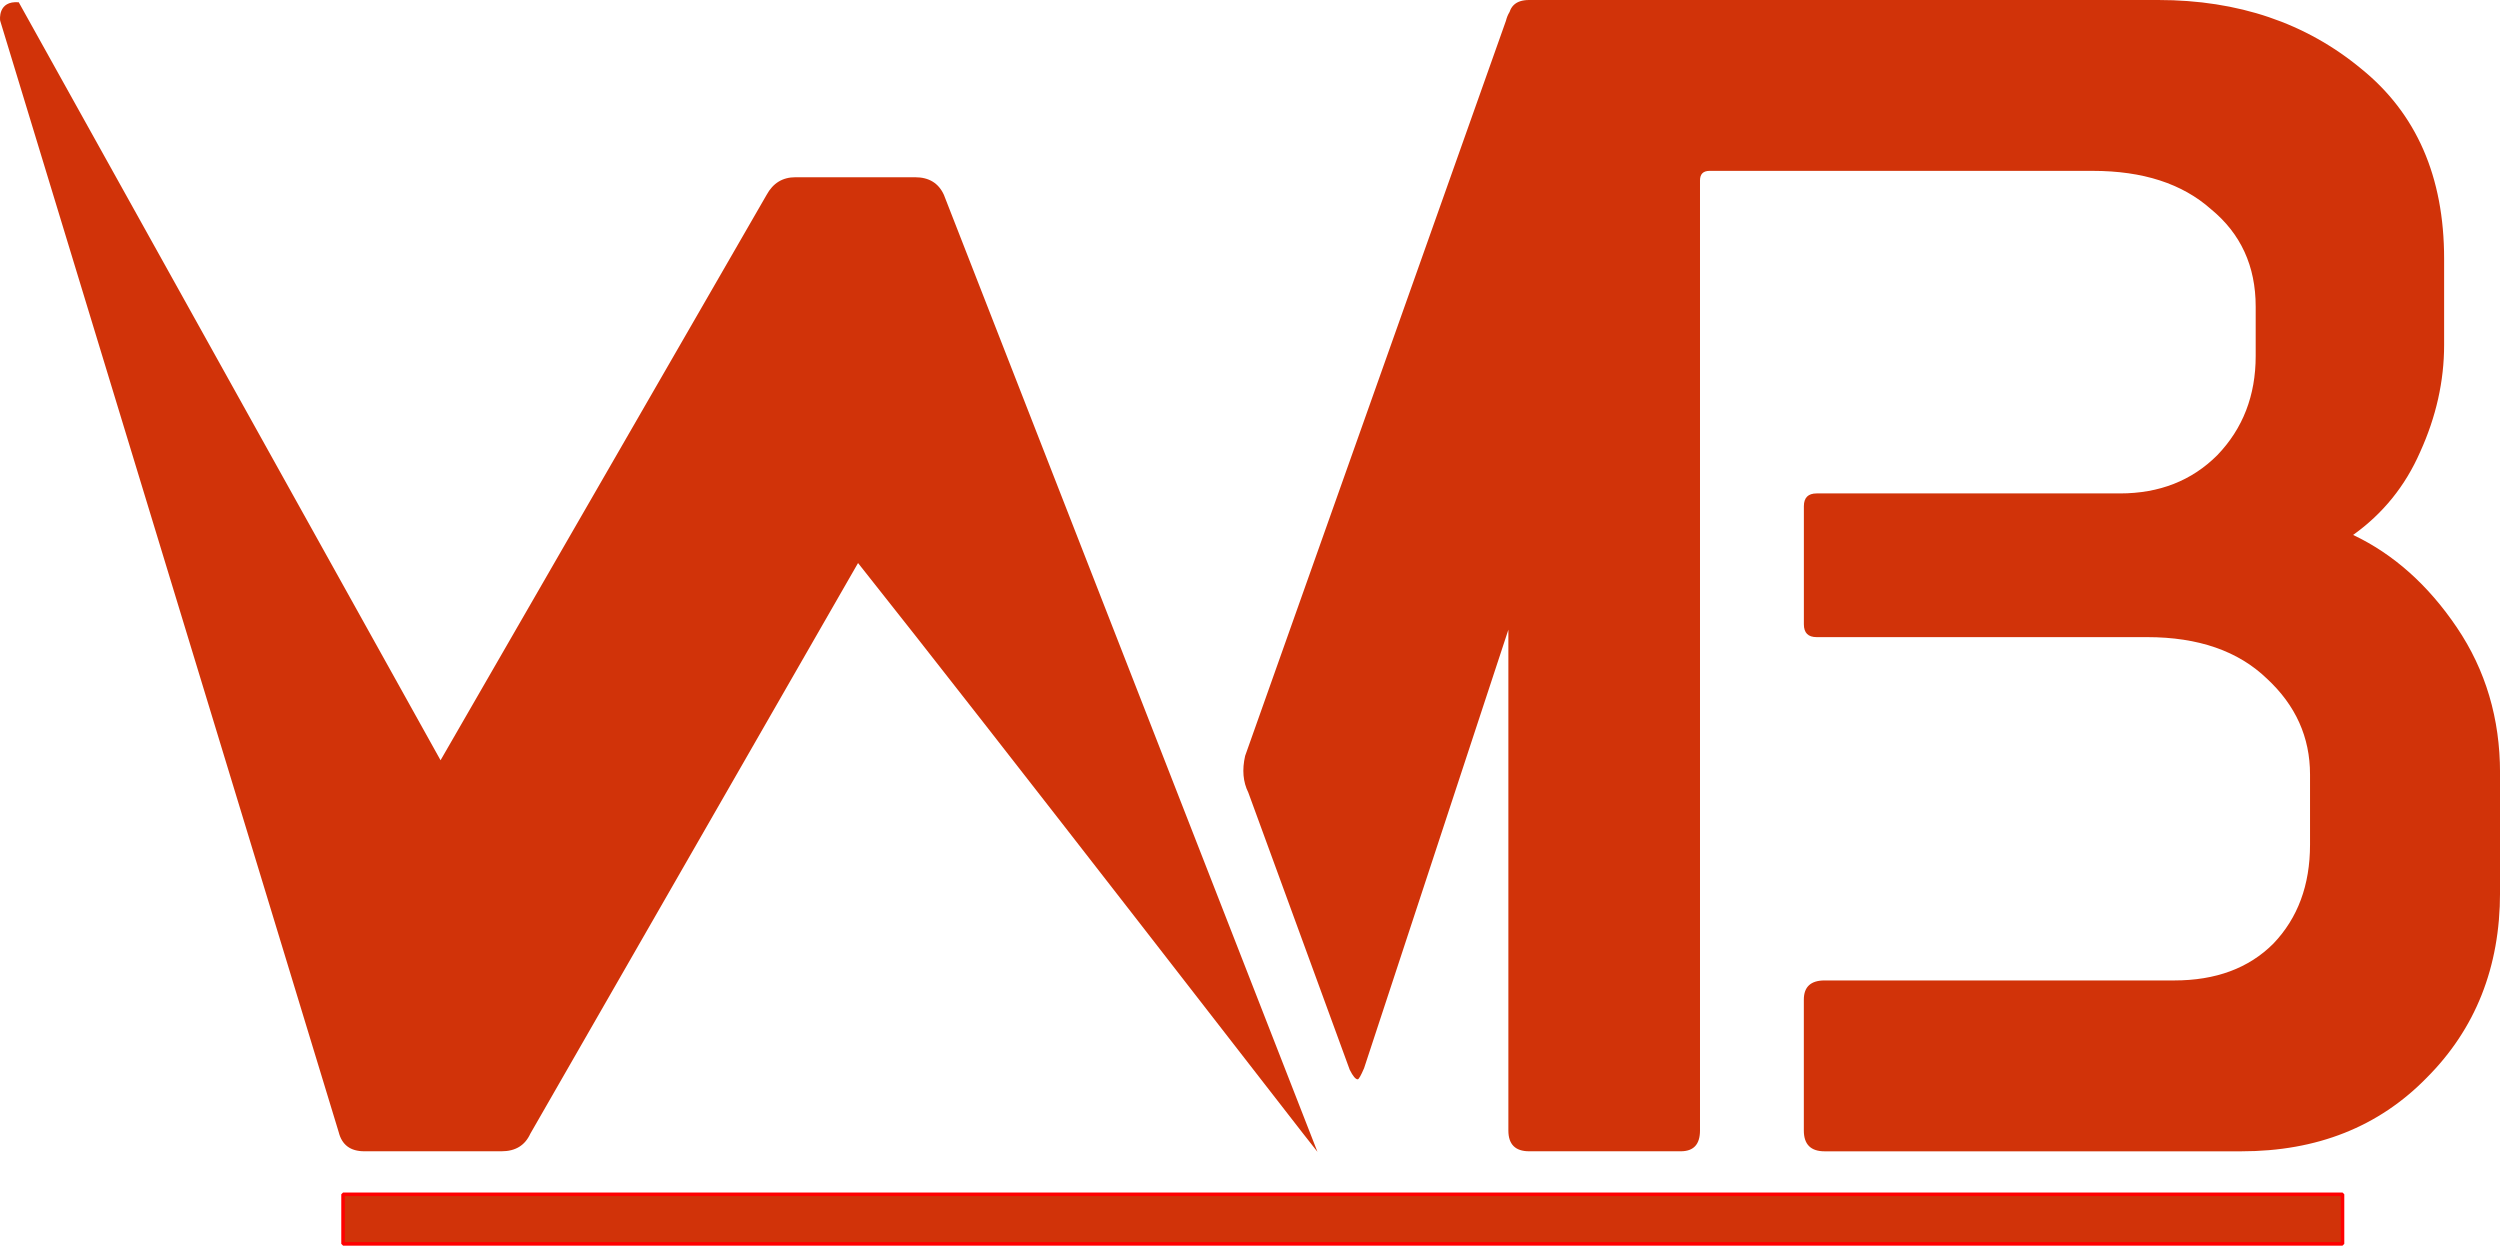
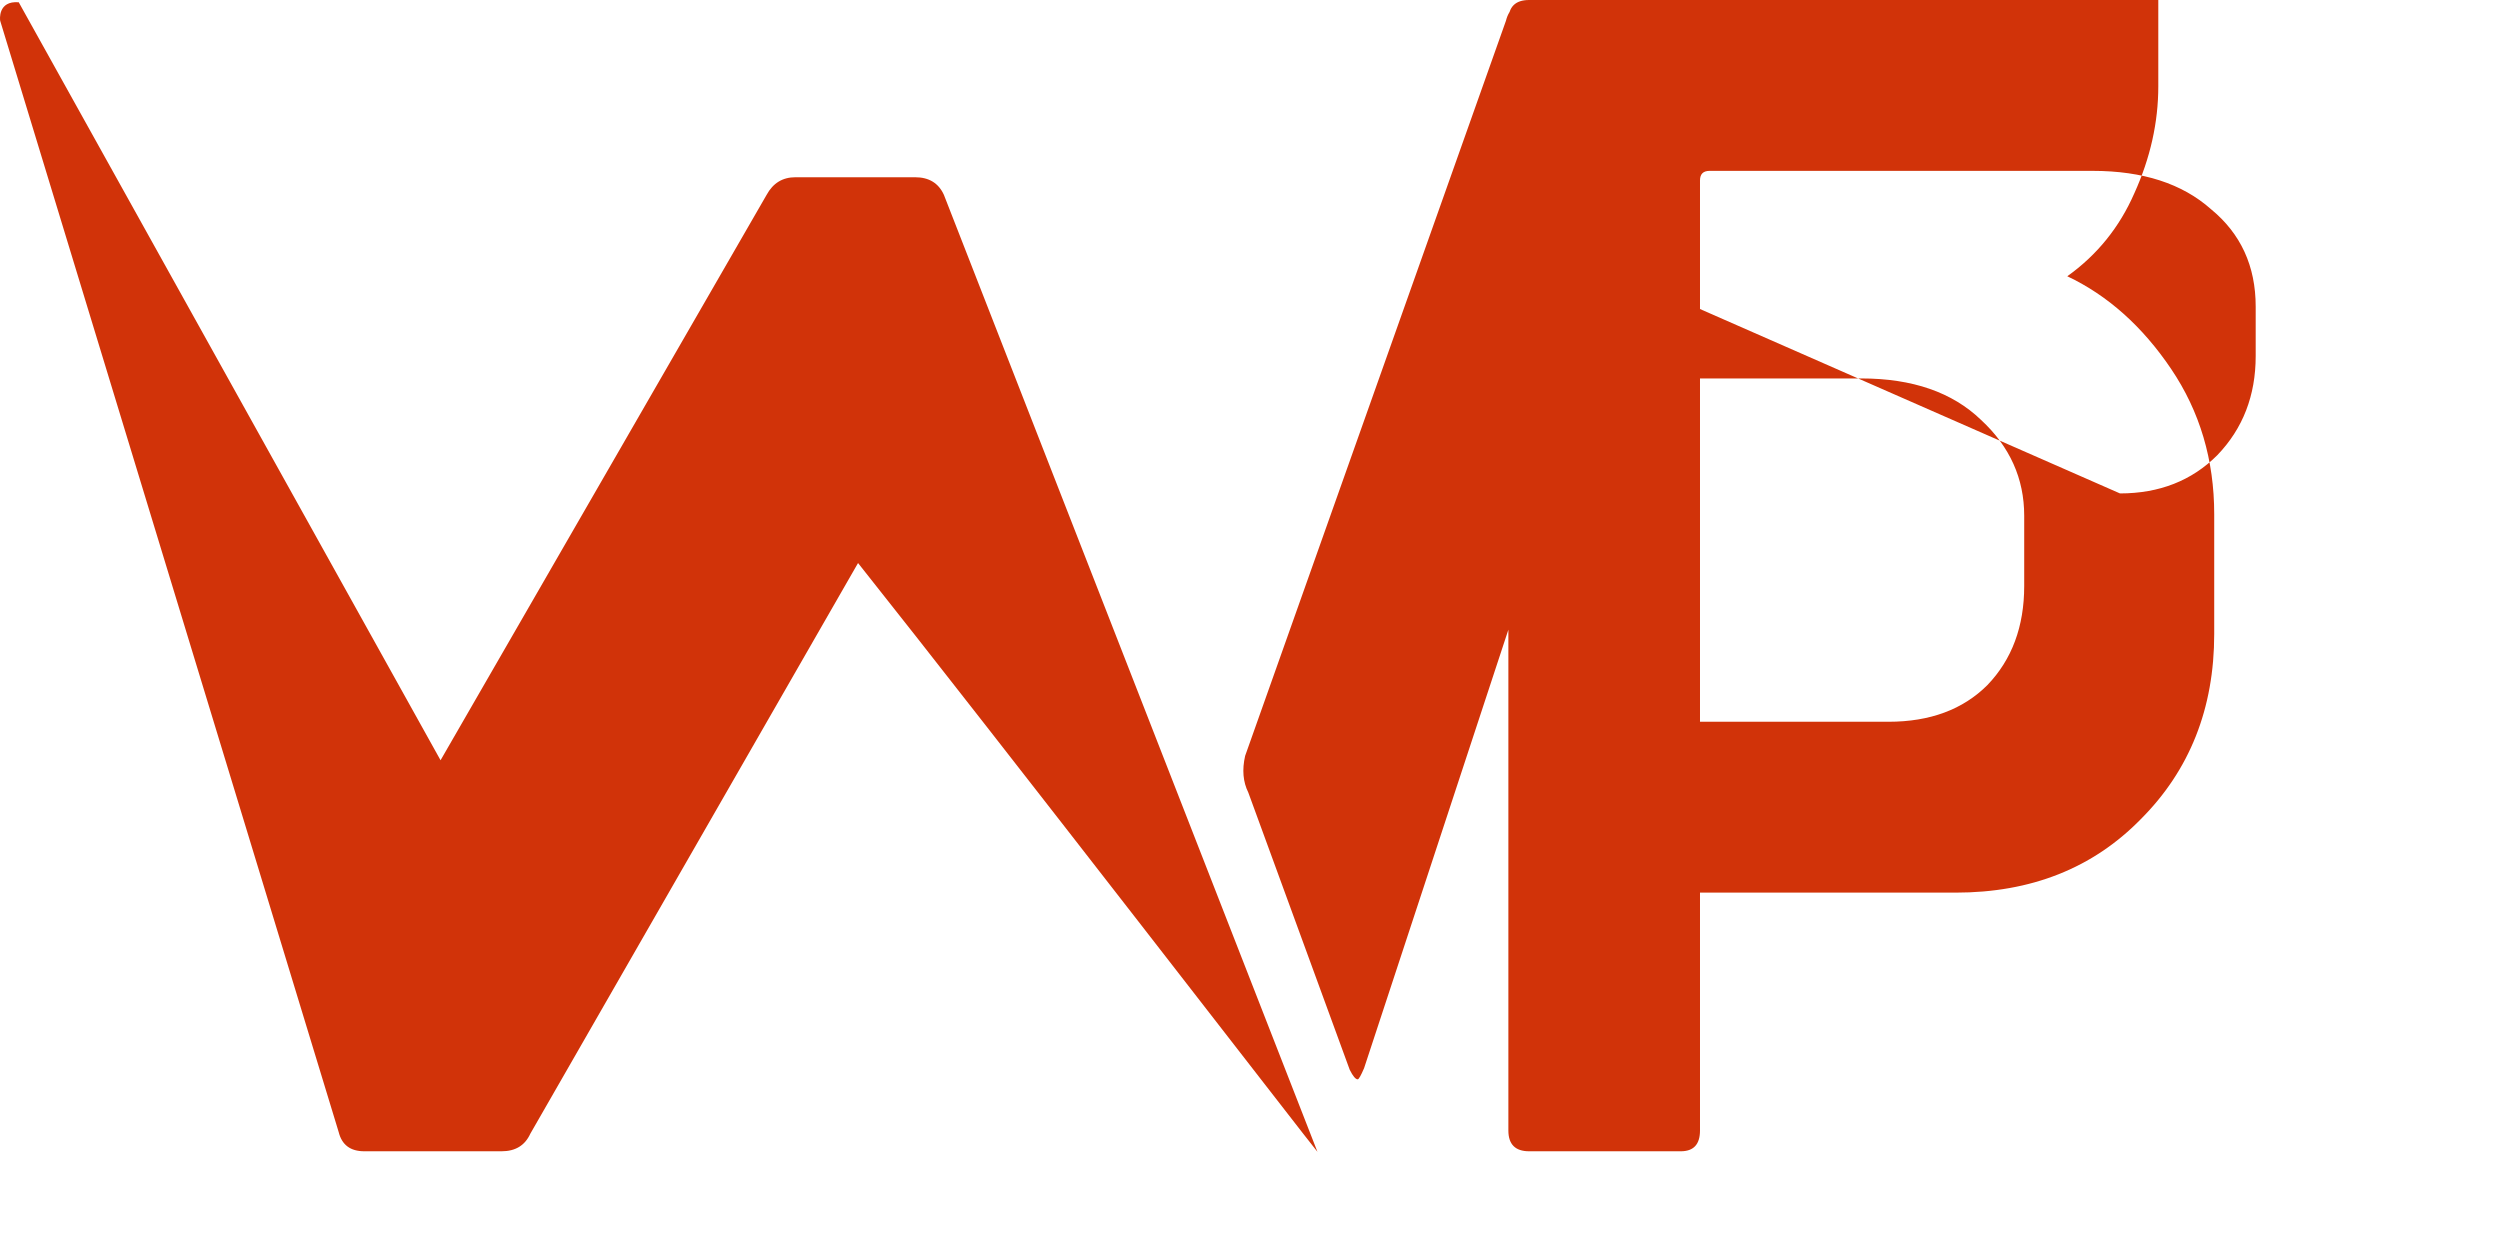
<svg xmlns="http://www.w3.org/2000/svg" xmlns:ns1="http://www.inkscape.org/namespaces/inkscape" xmlns:ns2="http://sodipodi.sourceforge.net/DTD/sodipodi-0.dtd" width="68.181mm" height="33.972mm" viewBox="0 0 68.181 33.972" version="1.1" id="svg1" ns1:version="1.4 (86a8ad7, 2024-10-11)" ns2:docname="email_logo.svg" ns1:export-filename="email_logo.png" ns1:export-xdpi="96" ns1:export-ydpi="96">
  <ns2:namedview id="namedview1" pagecolor="#ffffff" bordercolor="#000000" borderopacity="0.25" ns1:showpageshadow="2" ns1:pageopacity="0.0" ns1:pagecheckerboard="0" ns1:deskcolor="#d1d1d1" ns1:document-units="mm" ns1:zoom="2.9405047" ns1:cx="128.88944" ns1:cy="100.83303" ns1:window-width="1413" ns1:window-height="1217" ns1:window-x="988" ns1:window-y="115" ns1:window-maximized="0" ns1:current-layer="layer1" />
  <defs id="defs1" />
  <g ns1:label="Layer 1" ns1:groupmode="layer" id="layer1">
-     <path d="M 23.401,15.355 14.463,30.919 c -0.145,0.319 -0.406,0.479 -0.784,0.479 H 9.934 c -0.377,0 -0.61,-0.174 -0.697,-0.523 L 0.005,0.566 c -0.007,-0.026 -0.066,-0.551 0.506,-0.504 L 12.015,20.734 20.908,5.313 c 0.174,-0.319 0.435,-0.479 0.784,-0.479 h 3.266 c 0.377,0 0.639,0.16 0.784,0.479 l 10.188,26.1 c -0.018,0.002 -8.874,-11.463 -12.53,-16.059 z m 10.644,6.261 c -0.145,-0.29 -0.174,-0.624 -0.087,-1.002 l 7.113,-20.048 c 0.087,-0.348 0.319,-0.523 0.697,-0.523 h 4.442 c 0.377,0 0.392,0.523 0.392,0.523 L 37.202,29.131 c -0.087,0.203 -0.145,0.305 -0.174,0.305 -0.058,0 -0.131,-0.087 -0.218,-0.261 z m 23.772,-8.159 c 1.074,0 1.96,-0.348 2.656,-1.045 0.697,-0.726 1.045,-1.626 1.045,-2.7 V 8.361 c 0,-1.103 -0.406,-1.989 -1.219,-2.656 -0.784,-0.697 -1.858,-1.045 -3.223,-1.045 h -10.452 c -0.174,0 -0.261,0.087 -0.261,0.261 V 30.832 c 0,0.377 -0.174,0.566 -0.523,0.566 h -4.137 c -0.377,0 -0.566,-0.189 -0.566,-0.566 V 0.566 C 41.138,0.189 41.326,0 41.704,0 h 17.158 c 2.177,0 4.021,0.624 5.531,1.873 1.51,1.219 2.264,2.947 2.264,5.182 v 2.352 c 0,0.987 -0.218,1.96 -0.653,2.918 -0.406,0.929 -1.016,1.684 -1.829,2.264 1.103,0.523 2.047,1.365 2.831,2.526 0.784,1.161 1.176,2.482 1.176,3.963 v 3.266 c 0,2.032 -0.668,3.716 -2.003,5.052 -1.306,1.335 -2.99,2.003 -5.052,2.003 h -11.366 c -0.377,0 -0.566,-0.189 -0.566,-0.566 v -3.571 c 0,-0.348 0.189,-0.523 0.566,-0.523 h 9.537 c 1.132,0 2.032,-0.334 2.7,-1.002 0.668,-0.697 1.002,-1.597 1.002,-2.7 v -1.916 c 0,-1.016 -0.392,-1.887 -1.176,-2.613 -0.784,-0.755 -1.873,-1.132 -3.266,-1.132 h -9.014 c -0.232,0 -0.348,-0.116 -0.348,-0.348 v -3.223 c 0,-0.232 0.116,-0.348 0.348,-0.348 z" style="font-weight:500;font-size:20.837px;font-family:'Felona st';-inkscape-font-specification:'Felona st Medium';fill:#d13309;fill-opacity:1;stroke-width:3.629" id="path1-7" ns2:nodetypes="ccsscccccssccccccssccsccscsscsssssssssscssccssscsssssscsscssssss" />
-     <rect style="fill:#d13309;fill-opacity:1;stroke:#ff0000;stroke-width:0.097;stroke-linejoin:bevel;stroke-dasharray:none" id="rect1" width="54.53" height="1.352" x="9.356" y="32.571" />
+     <path d="M 23.401,15.355 14.463,30.919 c -0.145,0.319 -0.406,0.479 -0.784,0.479 H 9.934 c -0.377,0 -0.61,-0.174 -0.697,-0.523 L 0.005,0.566 c -0.007,-0.026 -0.066,-0.551 0.506,-0.504 L 12.015,20.734 20.908,5.313 c 0.174,-0.319 0.435,-0.479 0.784,-0.479 h 3.266 c 0.377,0 0.639,0.16 0.784,0.479 l 10.188,26.1 c -0.018,0.002 -8.874,-11.463 -12.53,-16.059 z m 10.644,6.261 c -0.145,-0.29 -0.174,-0.624 -0.087,-1.002 l 7.113,-20.048 c 0.087,-0.348 0.319,-0.523 0.697,-0.523 h 4.442 c 0.377,0 0.392,0.523 0.392,0.523 L 37.202,29.131 c -0.087,0.203 -0.145,0.305 -0.174,0.305 -0.058,0 -0.131,-0.087 -0.218,-0.261 z m 23.772,-8.159 c 1.074,0 1.96,-0.348 2.656,-1.045 0.697,-0.726 1.045,-1.626 1.045,-2.7 V 8.361 c 0,-1.103 -0.406,-1.989 -1.219,-2.656 -0.784,-0.697 -1.858,-1.045 -3.223,-1.045 h -10.452 c -0.174,0 -0.261,0.087 -0.261,0.261 V 30.832 c 0,0.377 -0.174,0.566 -0.523,0.566 h -4.137 c -0.377,0 -0.566,-0.189 -0.566,-0.566 V 0.566 C 41.138,0.189 41.326,0 41.704,0 h 17.158 v 2.352 c 0,0.987 -0.218,1.96 -0.653,2.918 -0.406,0.929 -1.016,1.684 -1.829,2.264 1.103,0.523 2.047,1.365 2.831,2.526 0.784,1.161 1.176,2.482 1.176,3.963 v 3.266 c 0,2.032 -0.668,3.716 -2.003,5.052 -1.306,1.335 -2.99,2.003 -5.052,2.003 h -11.366 c -0.377,0 -0.566,-0.189 -0.566,-0.566 v -3.571 c 0,-0.348 0.189,-0.523 0.566,-0.523 h 9.537 c 1.132,0 2.032,-0.334 2.7,-1.002 0.668,-0.697 1.002,-1.597 1.002,-2.7 v -1.916 c 0,-1.016 -0.392,-1.887 -1.176,-2.613 -0.784,-0.755 -1.873,-1.132 -3.266,-1.132 h -9.014 c -0.232,0 -0.348,-0.116 -0.348,-0.348 v -3.223 c 0,-0.232 0.116,-0.348 0.348,-0.348 z" style="font-weight:500;font-size:20.837px;font-family:'Felona st';-inkscape-font-specification:'Felona st Medium';fill:#d13309;fill-opacity:1;stroke-width:3.629" id="path1-7" ns2:nodetypes="ccsscccccssccccccssccsccscsscsssssssssscssccssscsssssscsscssssss" />
  </g>
</svg>